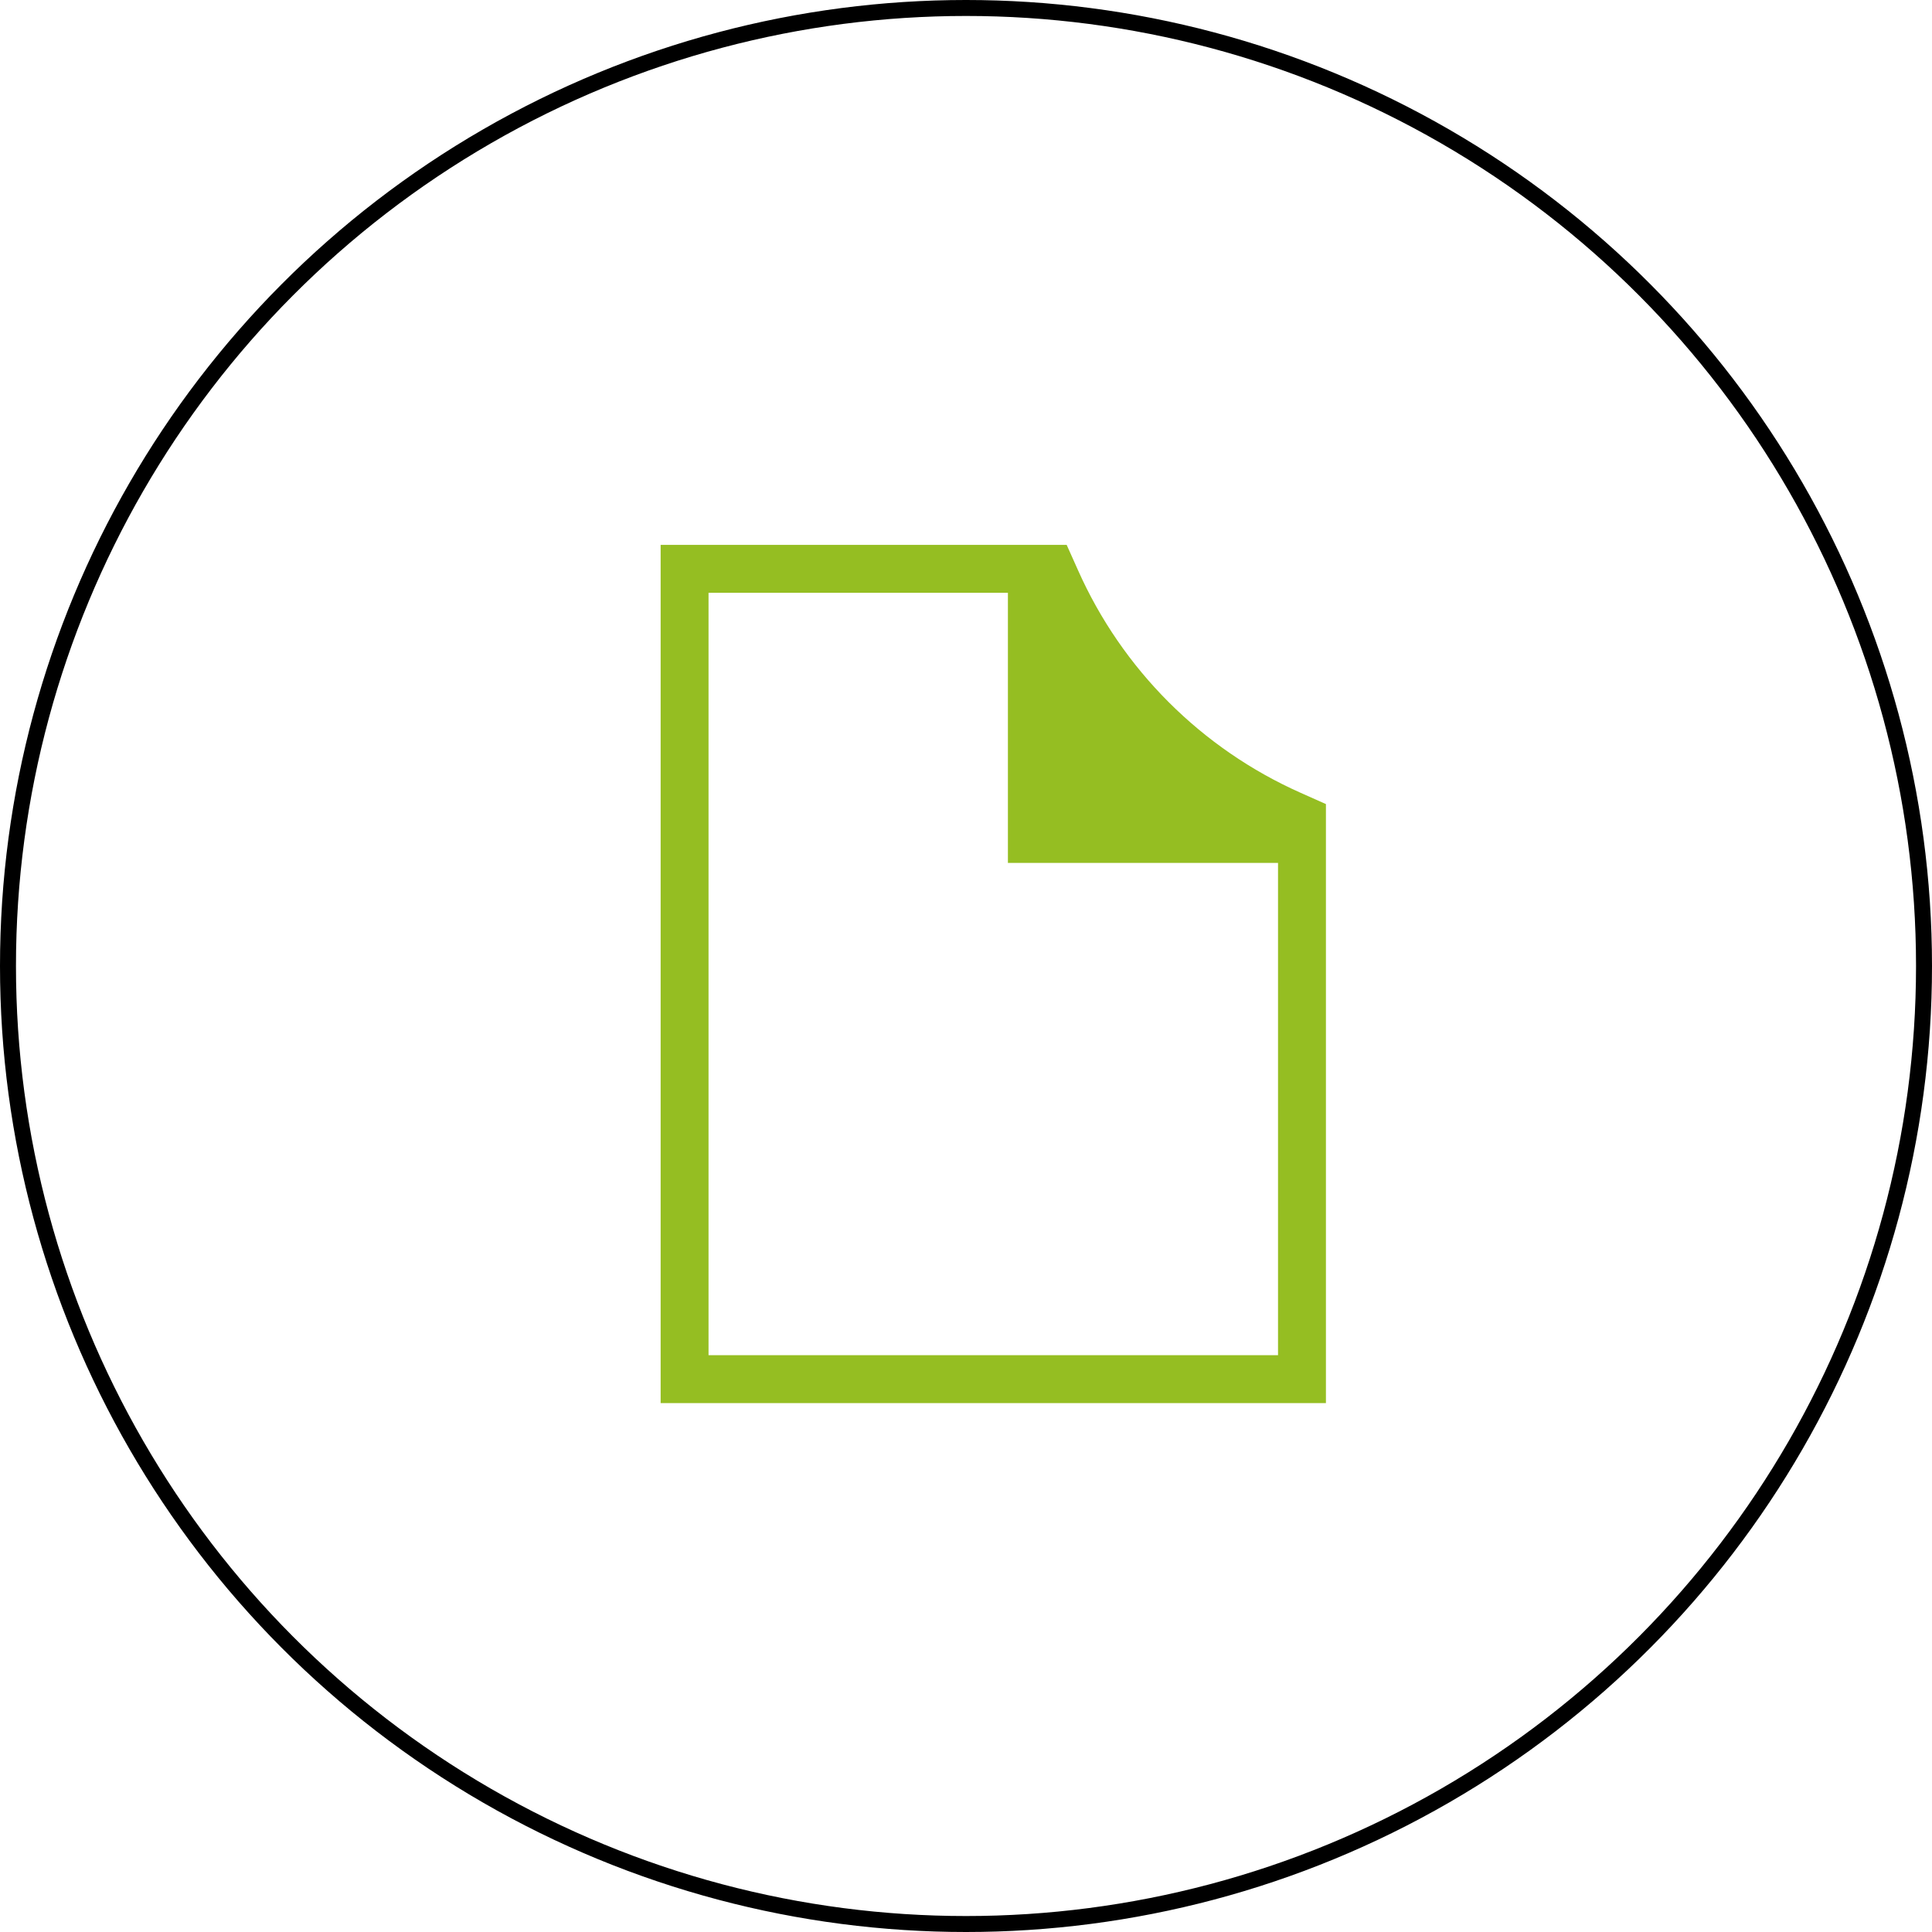
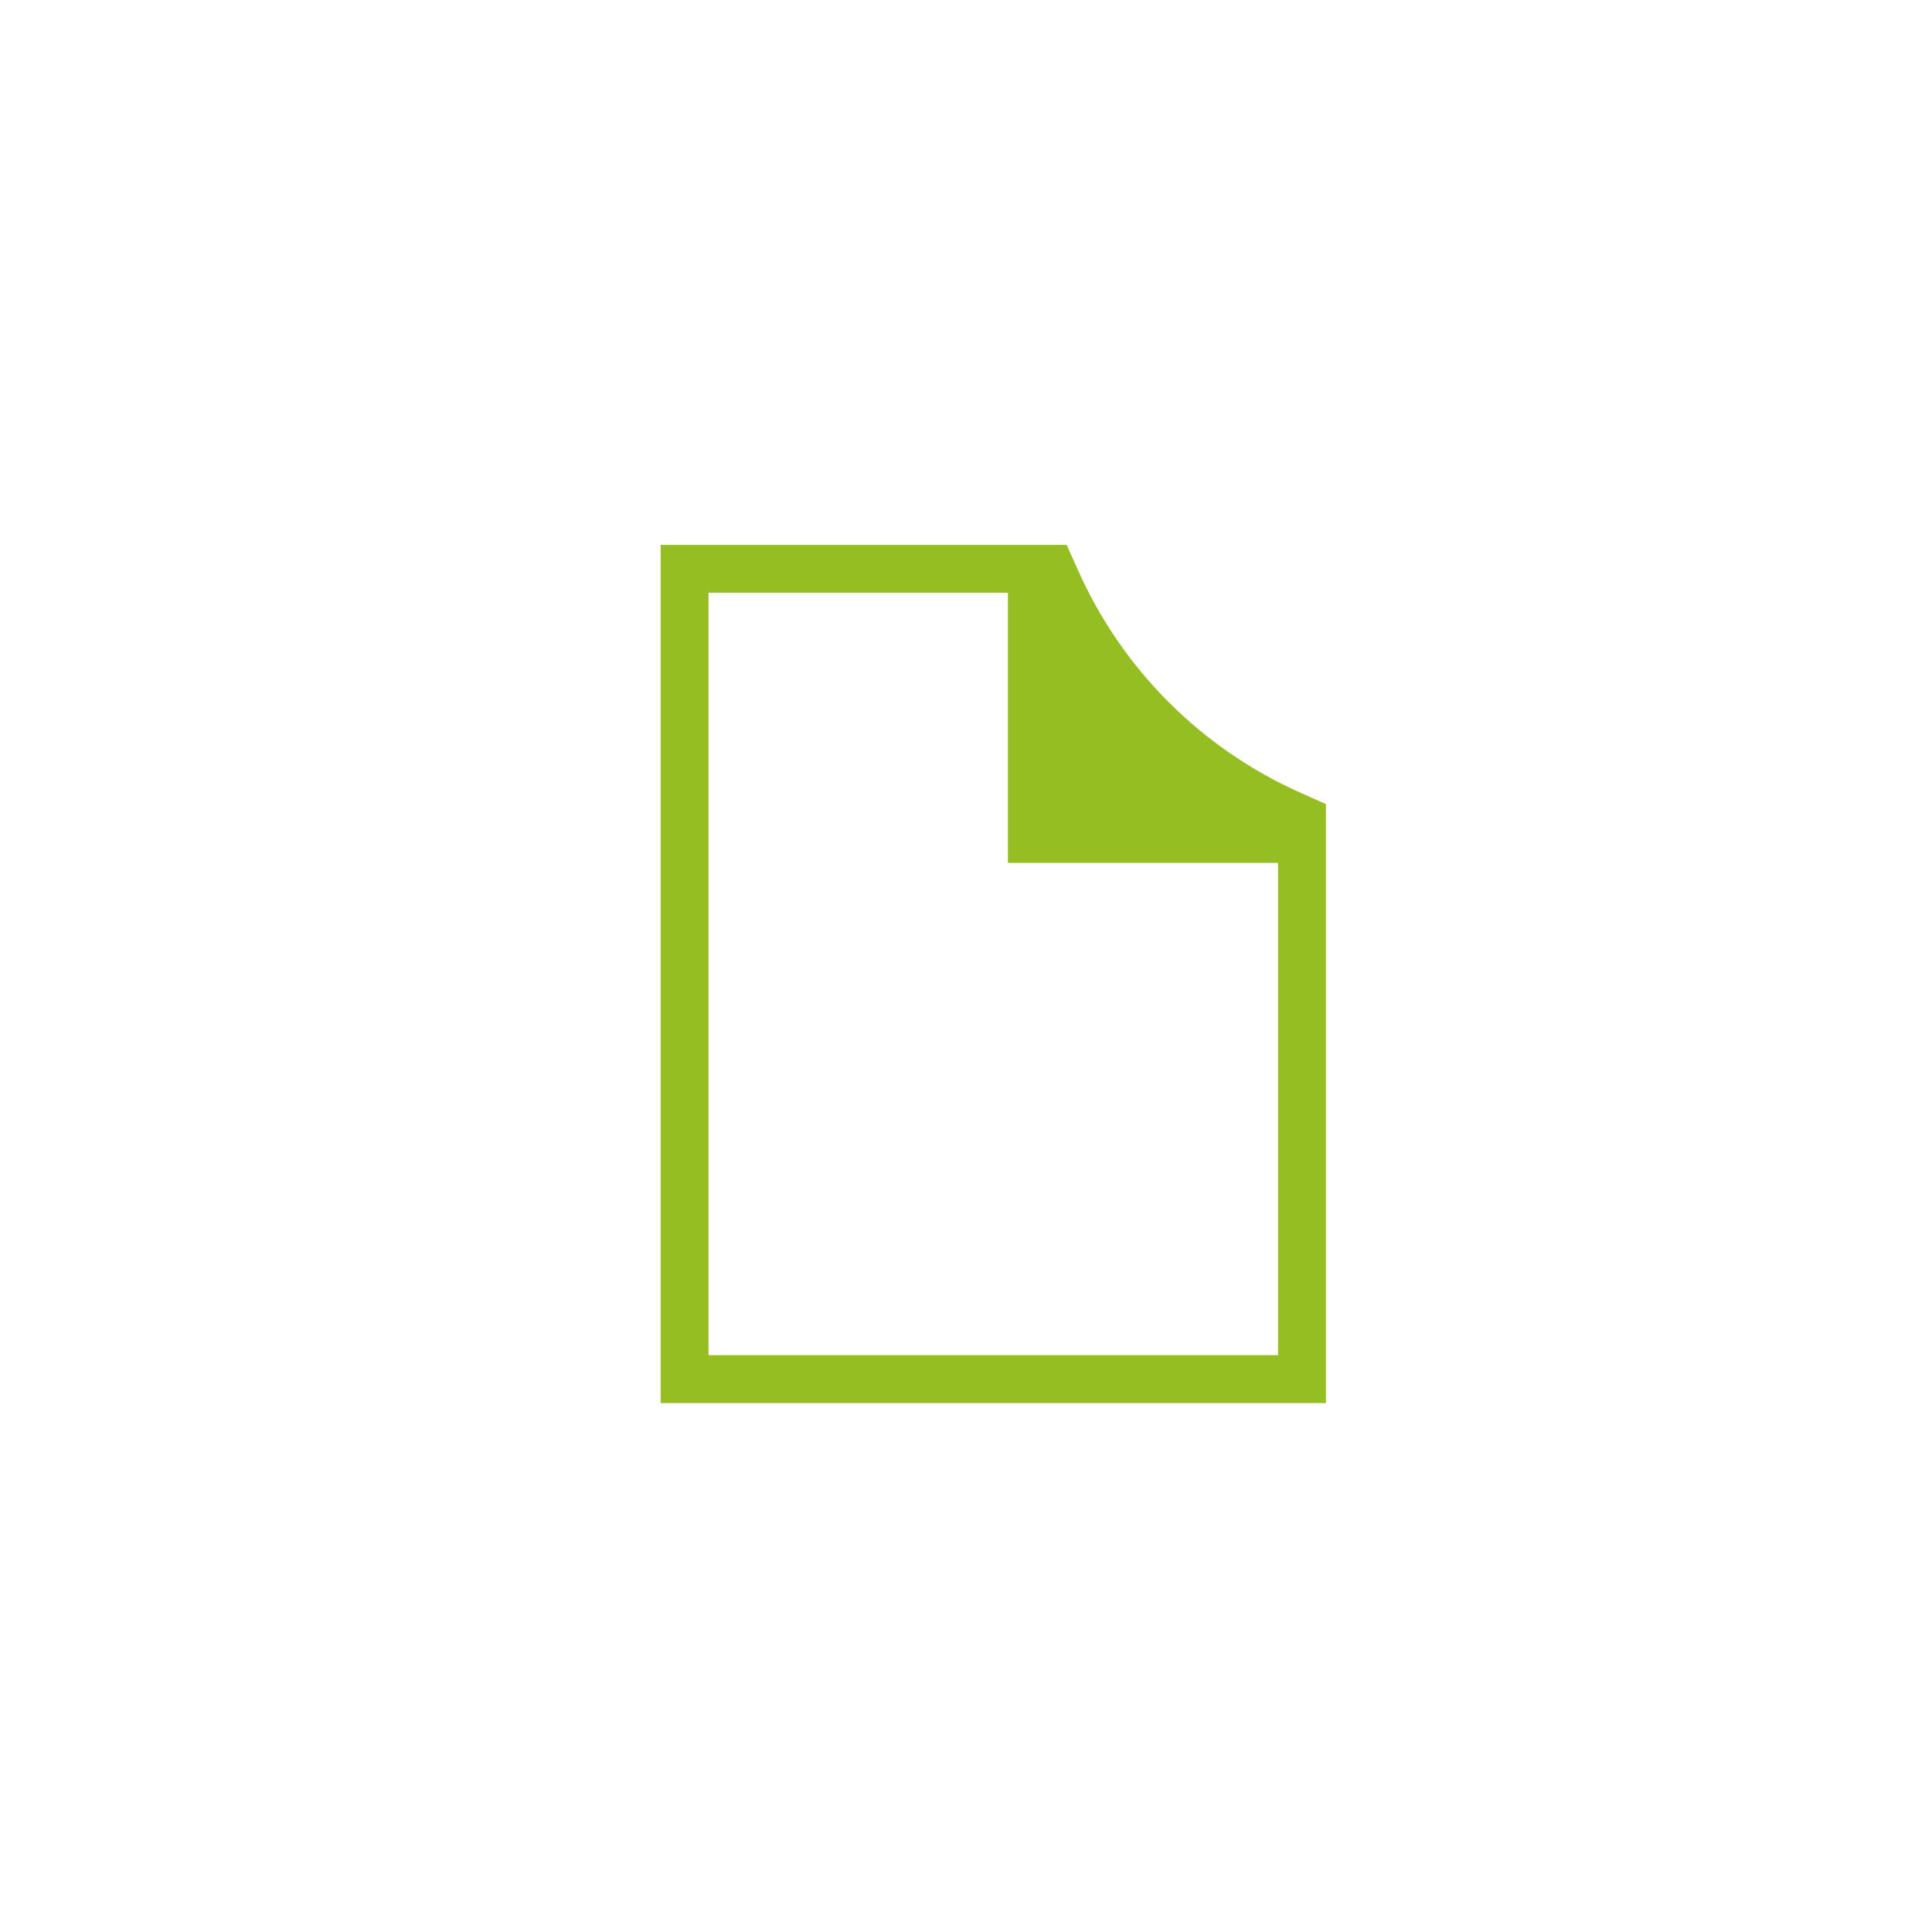
<svg xmlns="http://www.w3.org/2000/svg" viewBox="0 0 121 121" fill="none">
-   <circle cx="60.5" cy="60.5" r="60" stroke="black" />
  <path d="M64.625 35.625V52.542H81.542M42.875 35.625V86.375H81.542V51.333L80.86 51.029C74.299 48.113 69.054 42.867 66.138 36.306L65.833 35.625H42.875Z" stroke="#95BE22" stroke-width="3" />
  <path d="M65.691 52.471V38.824C65.691 38.824 76.211 49.485 81.471 52.471H65.691Z" fill="#95BE22" />
</svg>